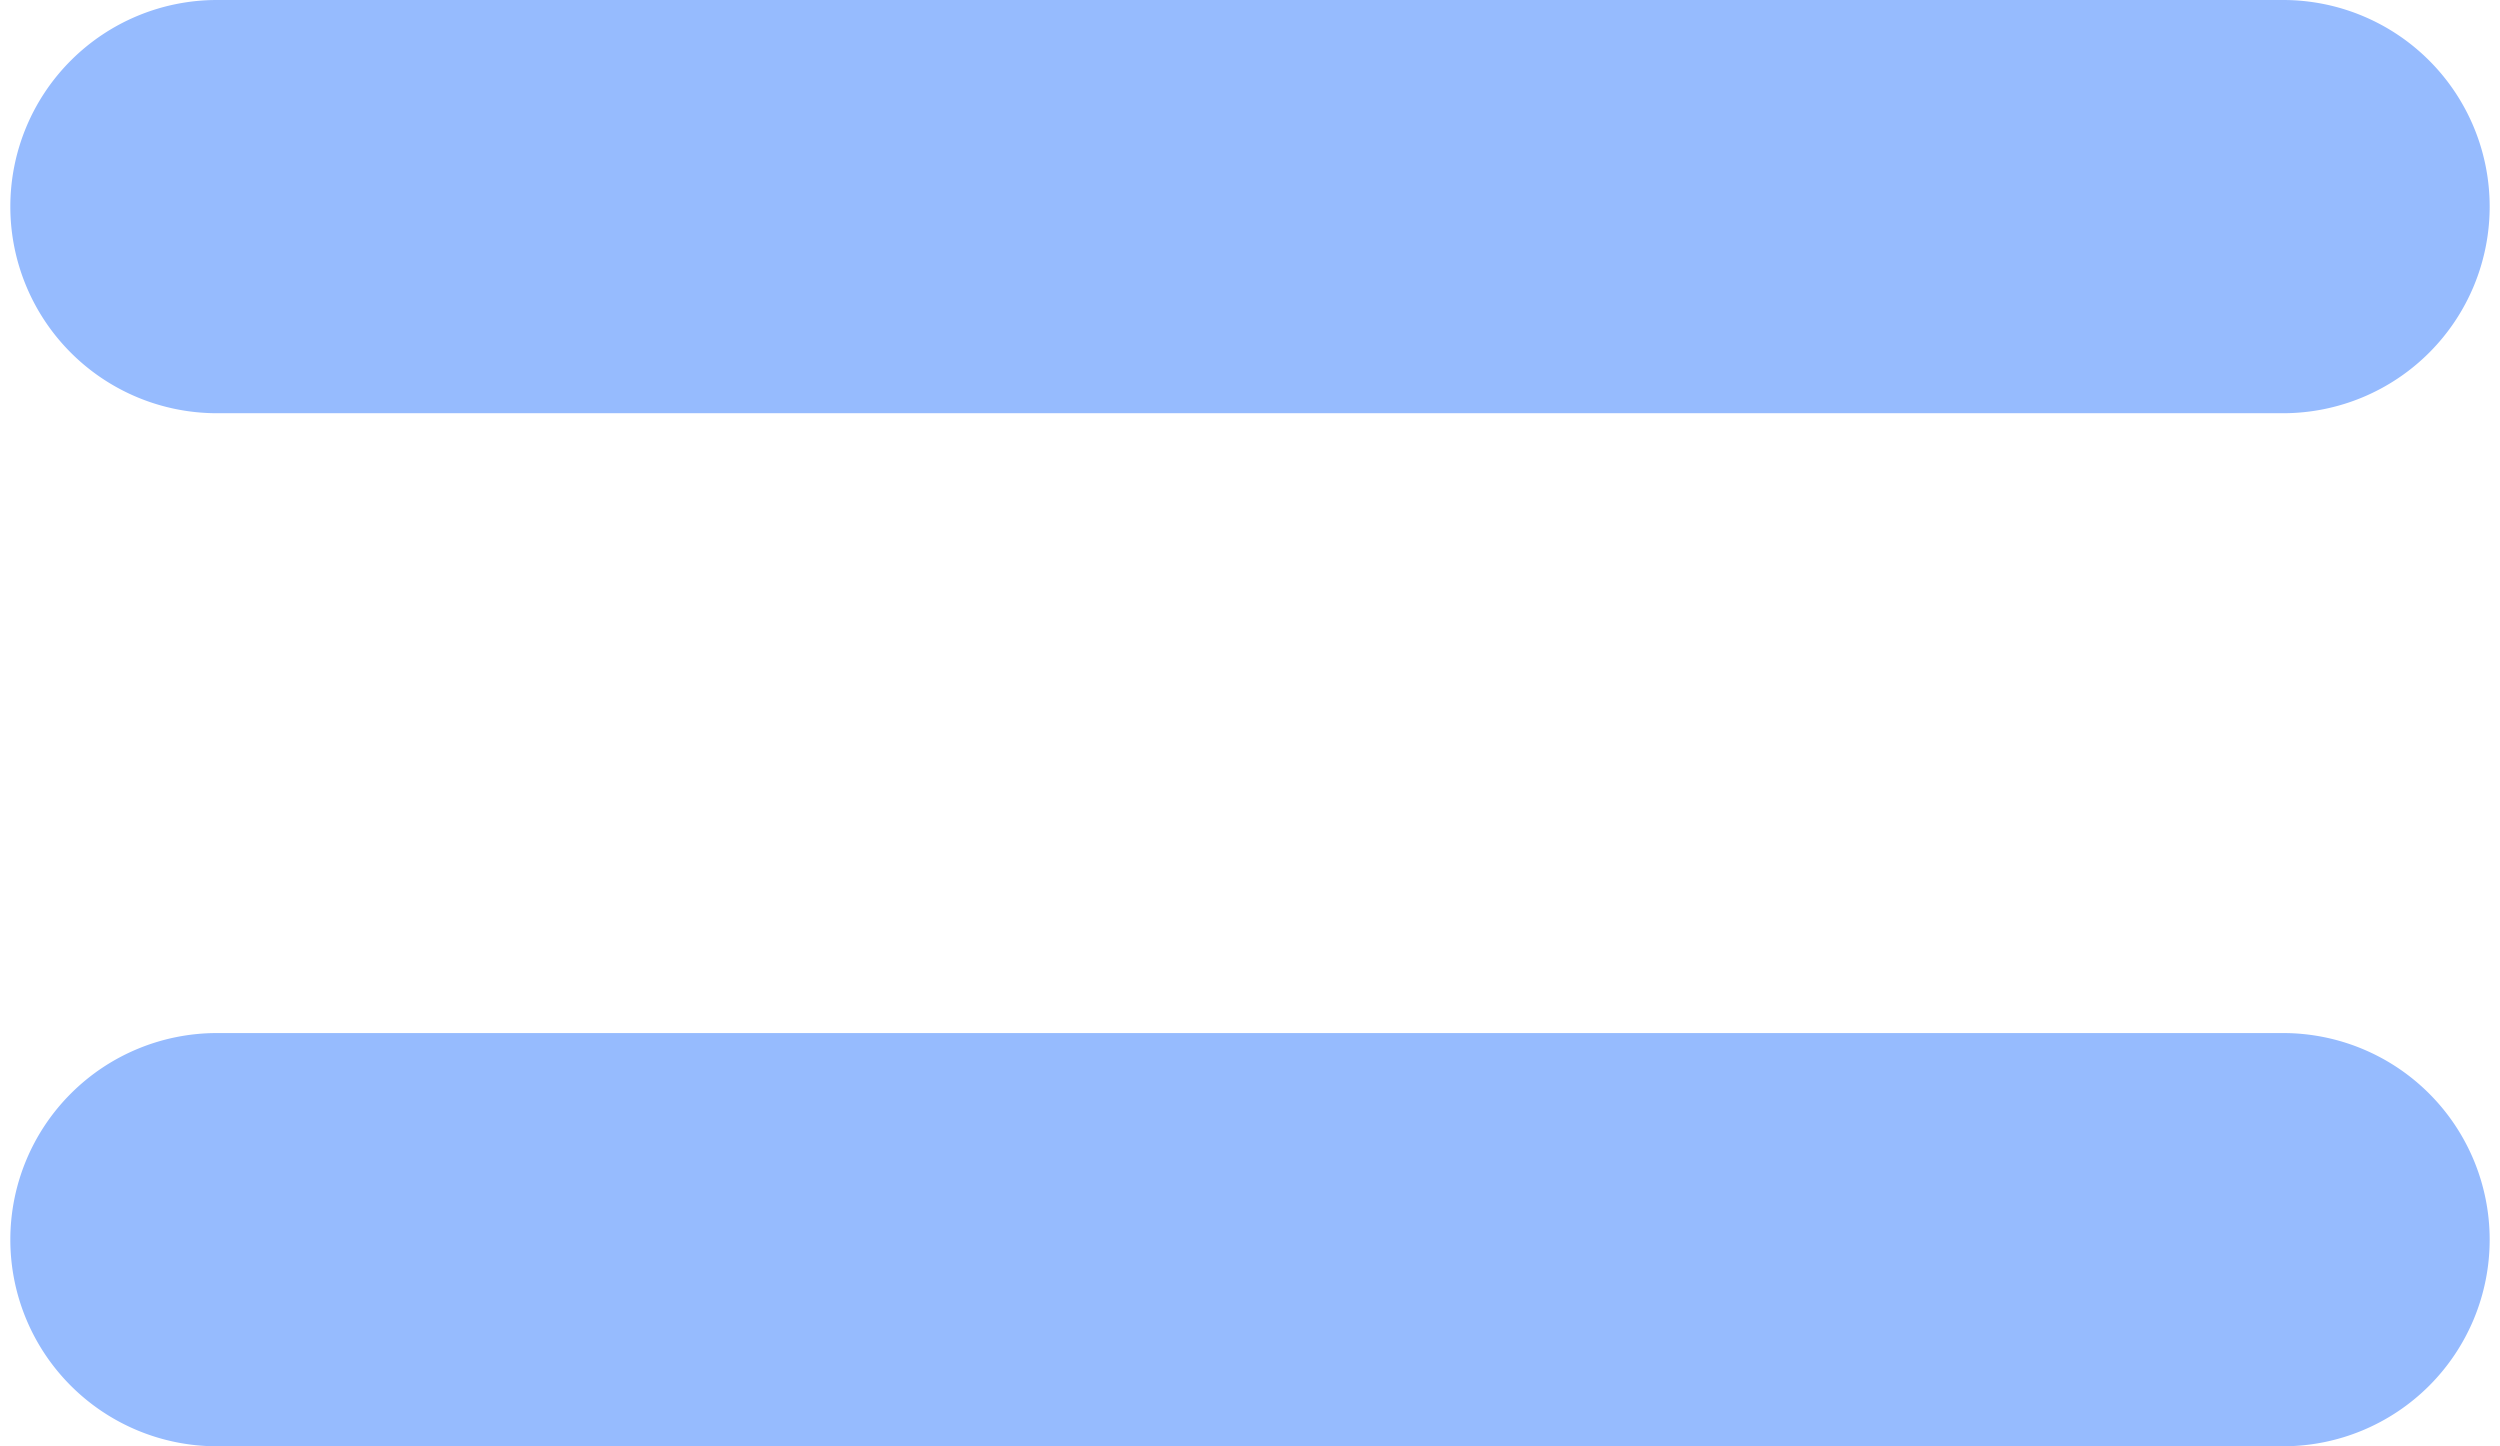
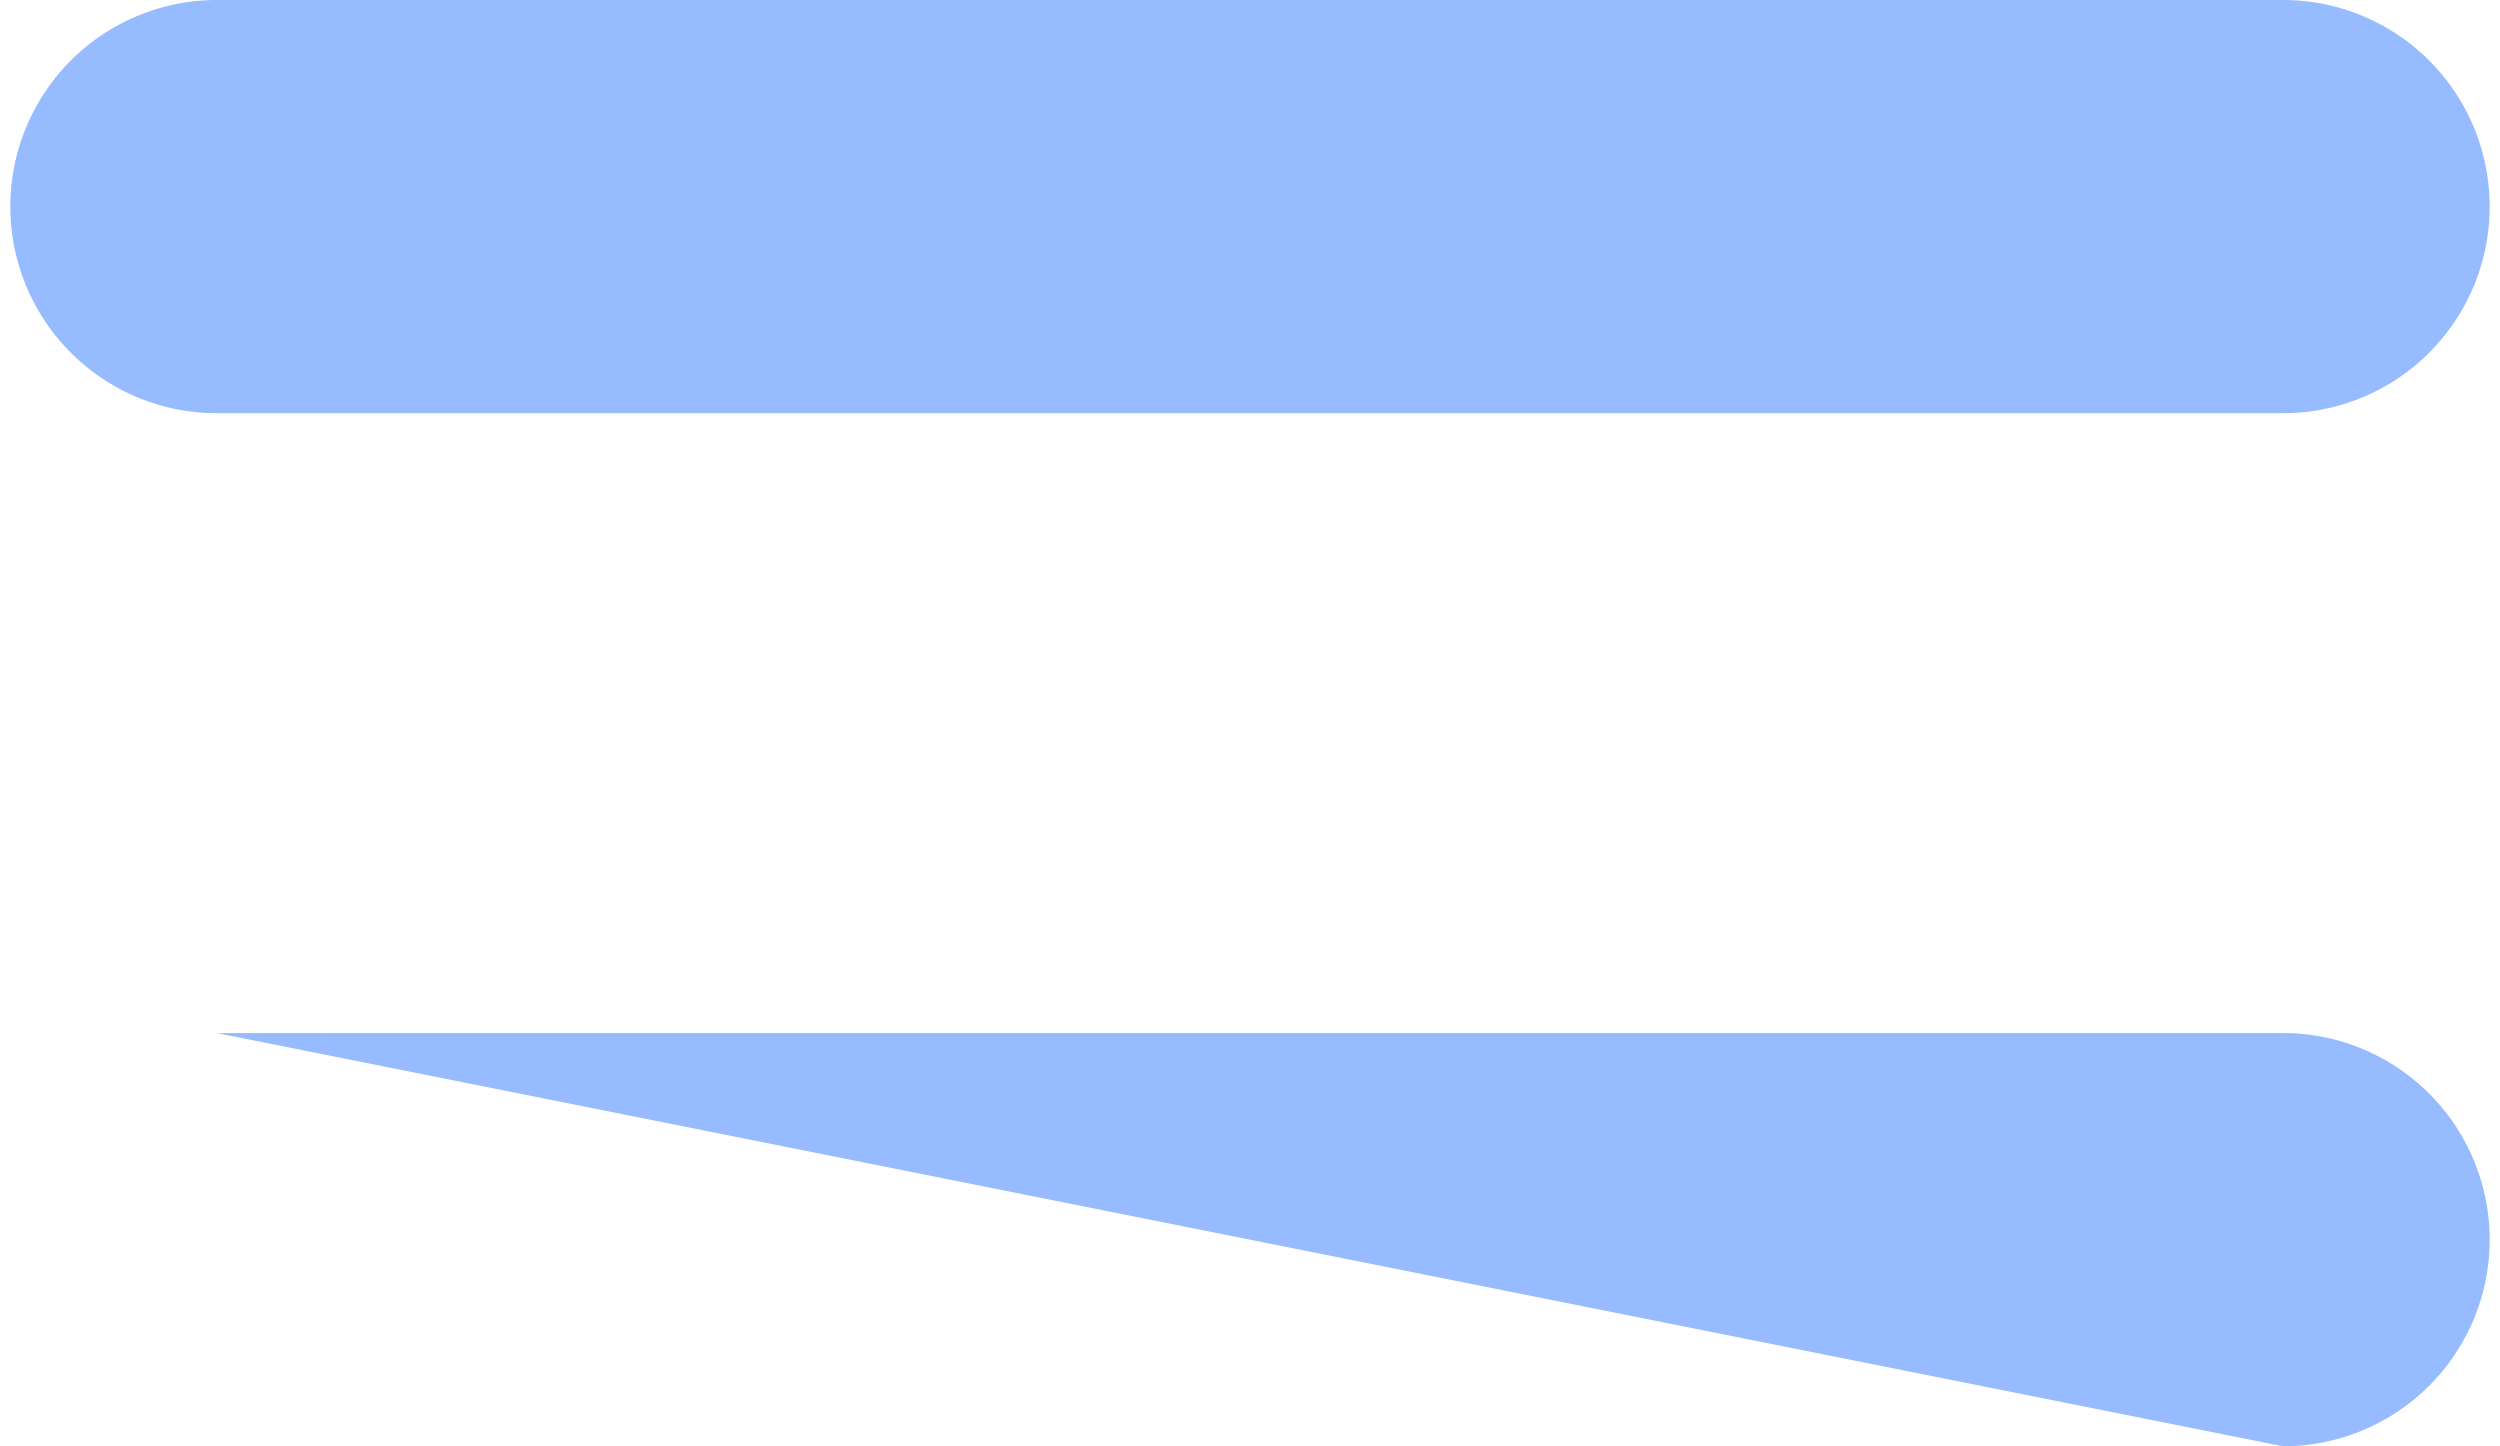
<svg xmlns="http://www.w3.org/2000/svg" fill="#96bbfe" height="14" preserveAspectRatio="xMidYMid meet" version="1" viewBox="2.9 8.0 24.2 14.0" width="24.2" zoomAndPan="magnify">
  <g id="change1_1">
-     <path d="M 5 8 A 2 2 0 1 0 5 12 L 25 12 A 2 2 0 1 0 25 8 L 5 8 z M 5 18 A 2 2 0 1 0 5 22 L 25 22 A 2 2 0 1 0 25 18 L 5 18 z" fill="inherit" />
+     <path d="M 5 8 A 2 2 0 1 0 5 12 L 25 12 A 2 2 0 1 0 25 8 L 5 8 z M 5 18 L 25 22 A 2 2 0 1 0 25 18 L 5 18 z" fill="inherit" />
  </g>
</svg>